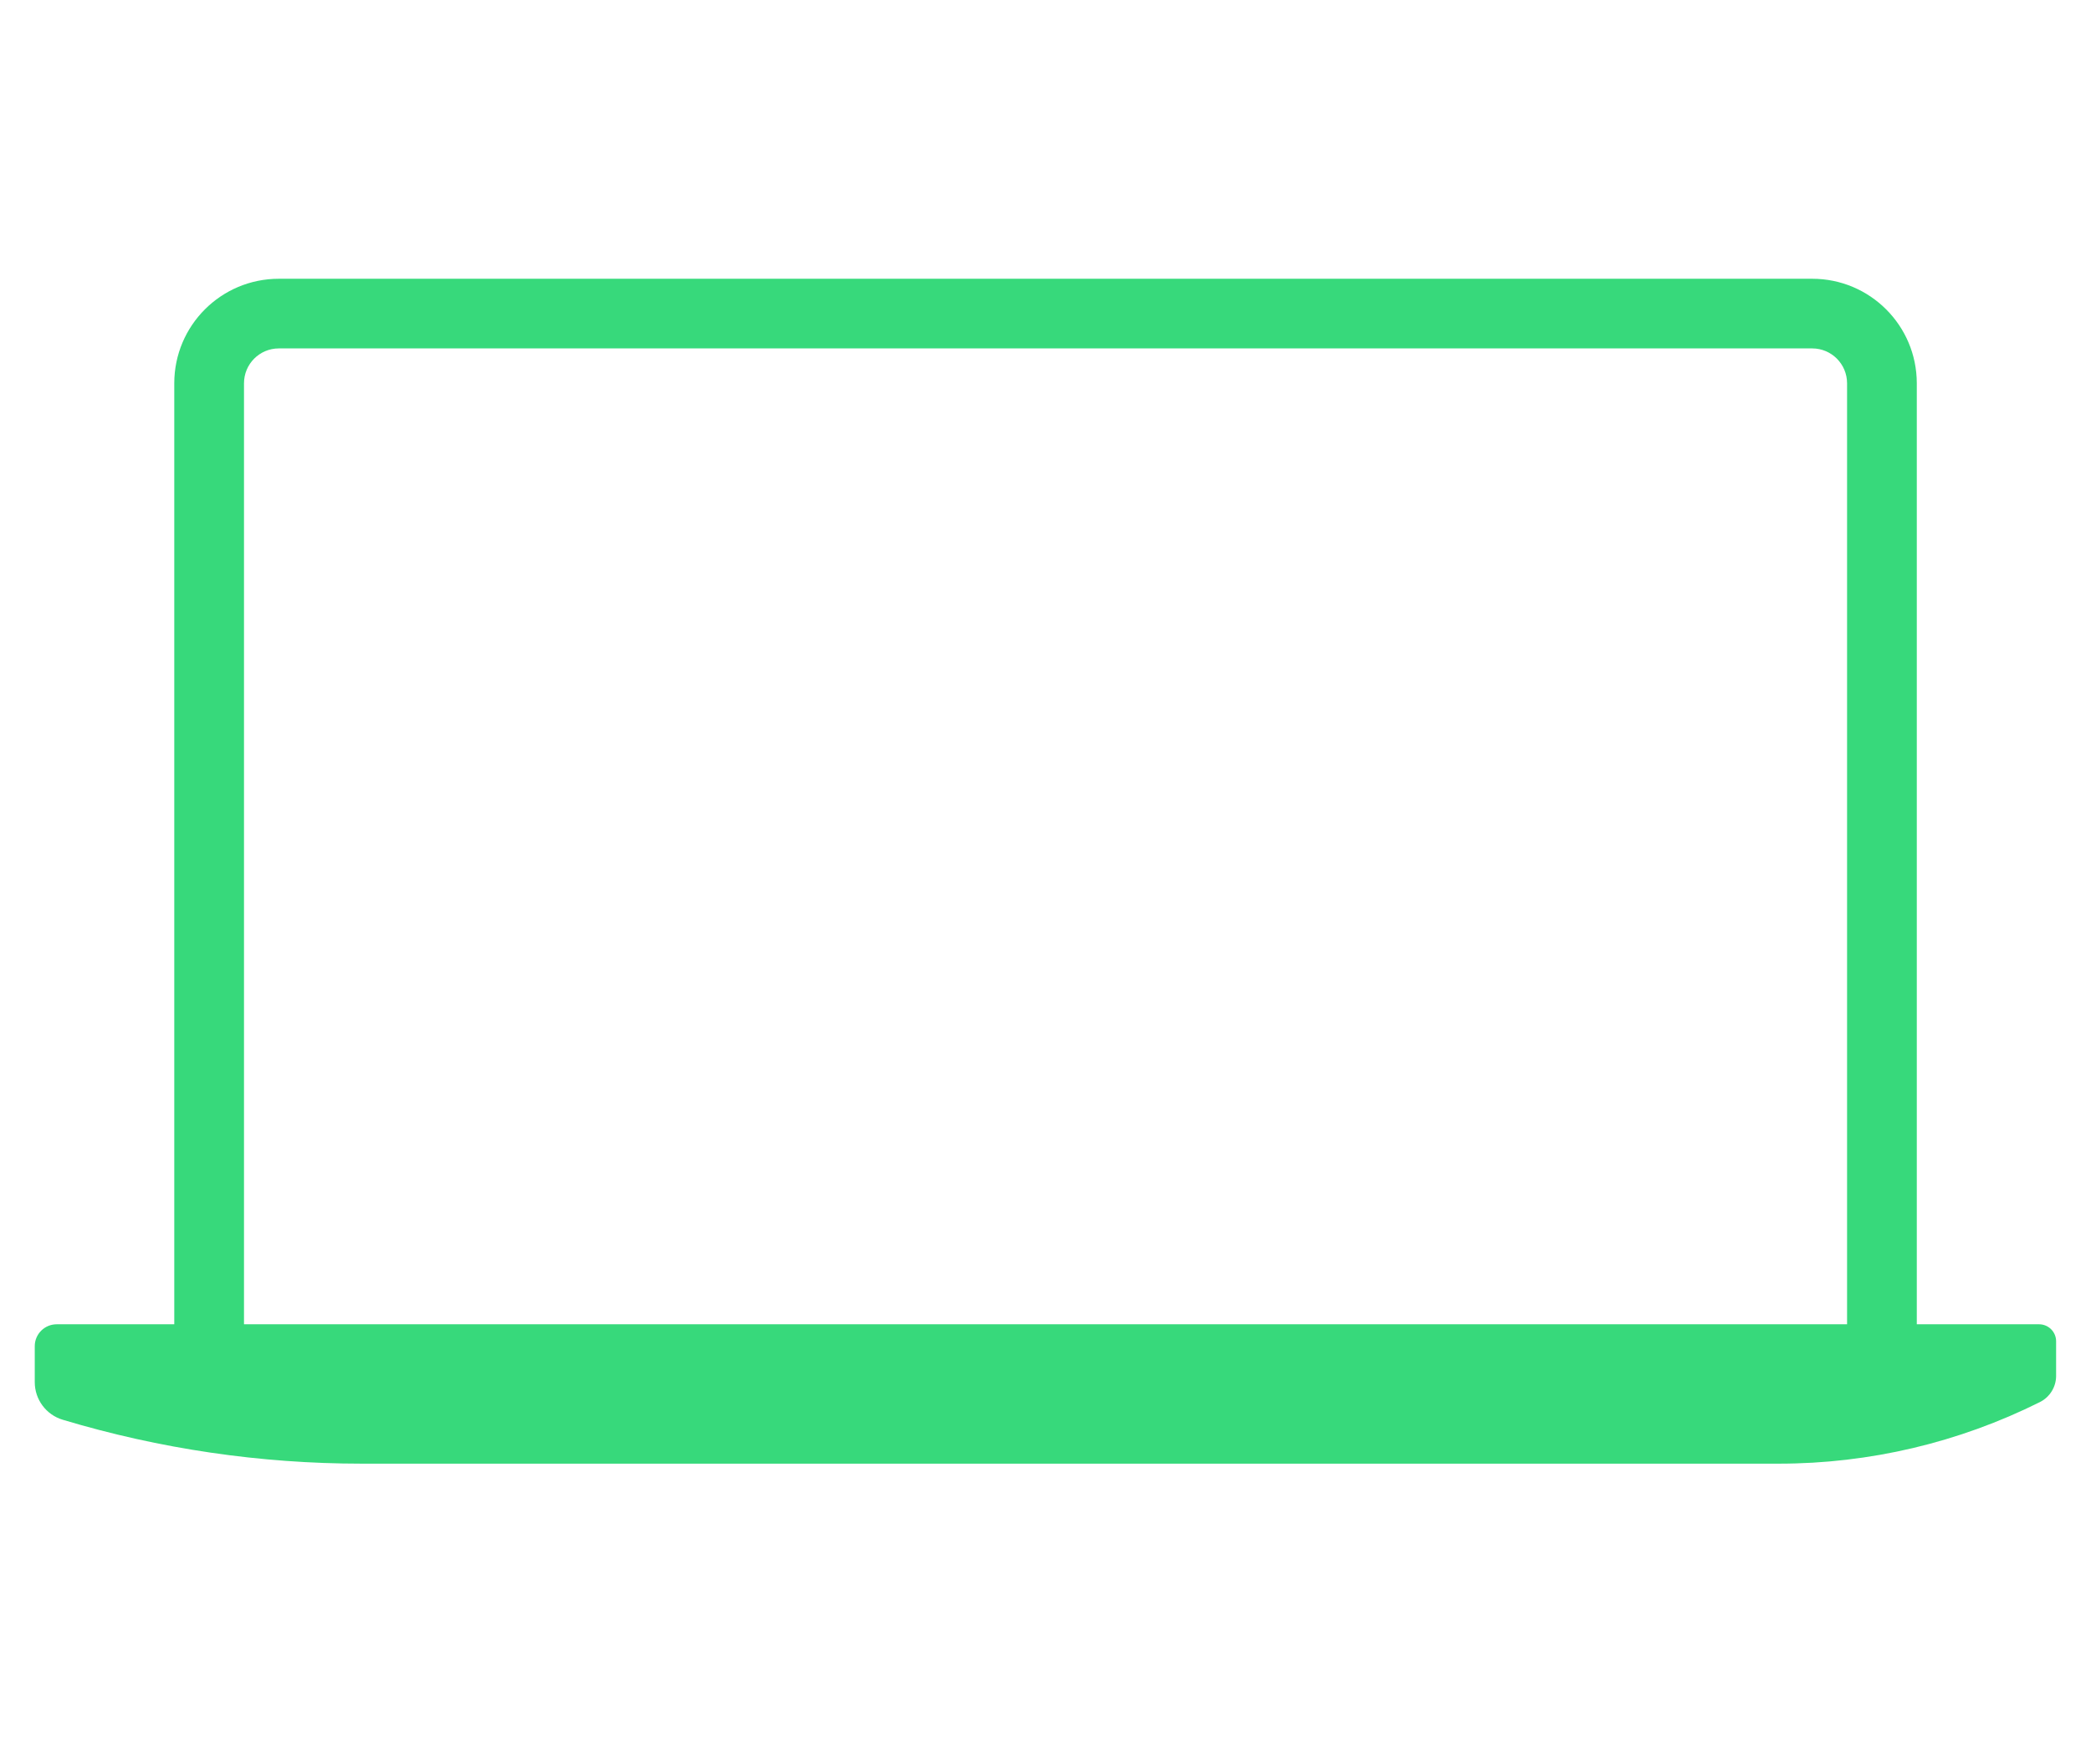
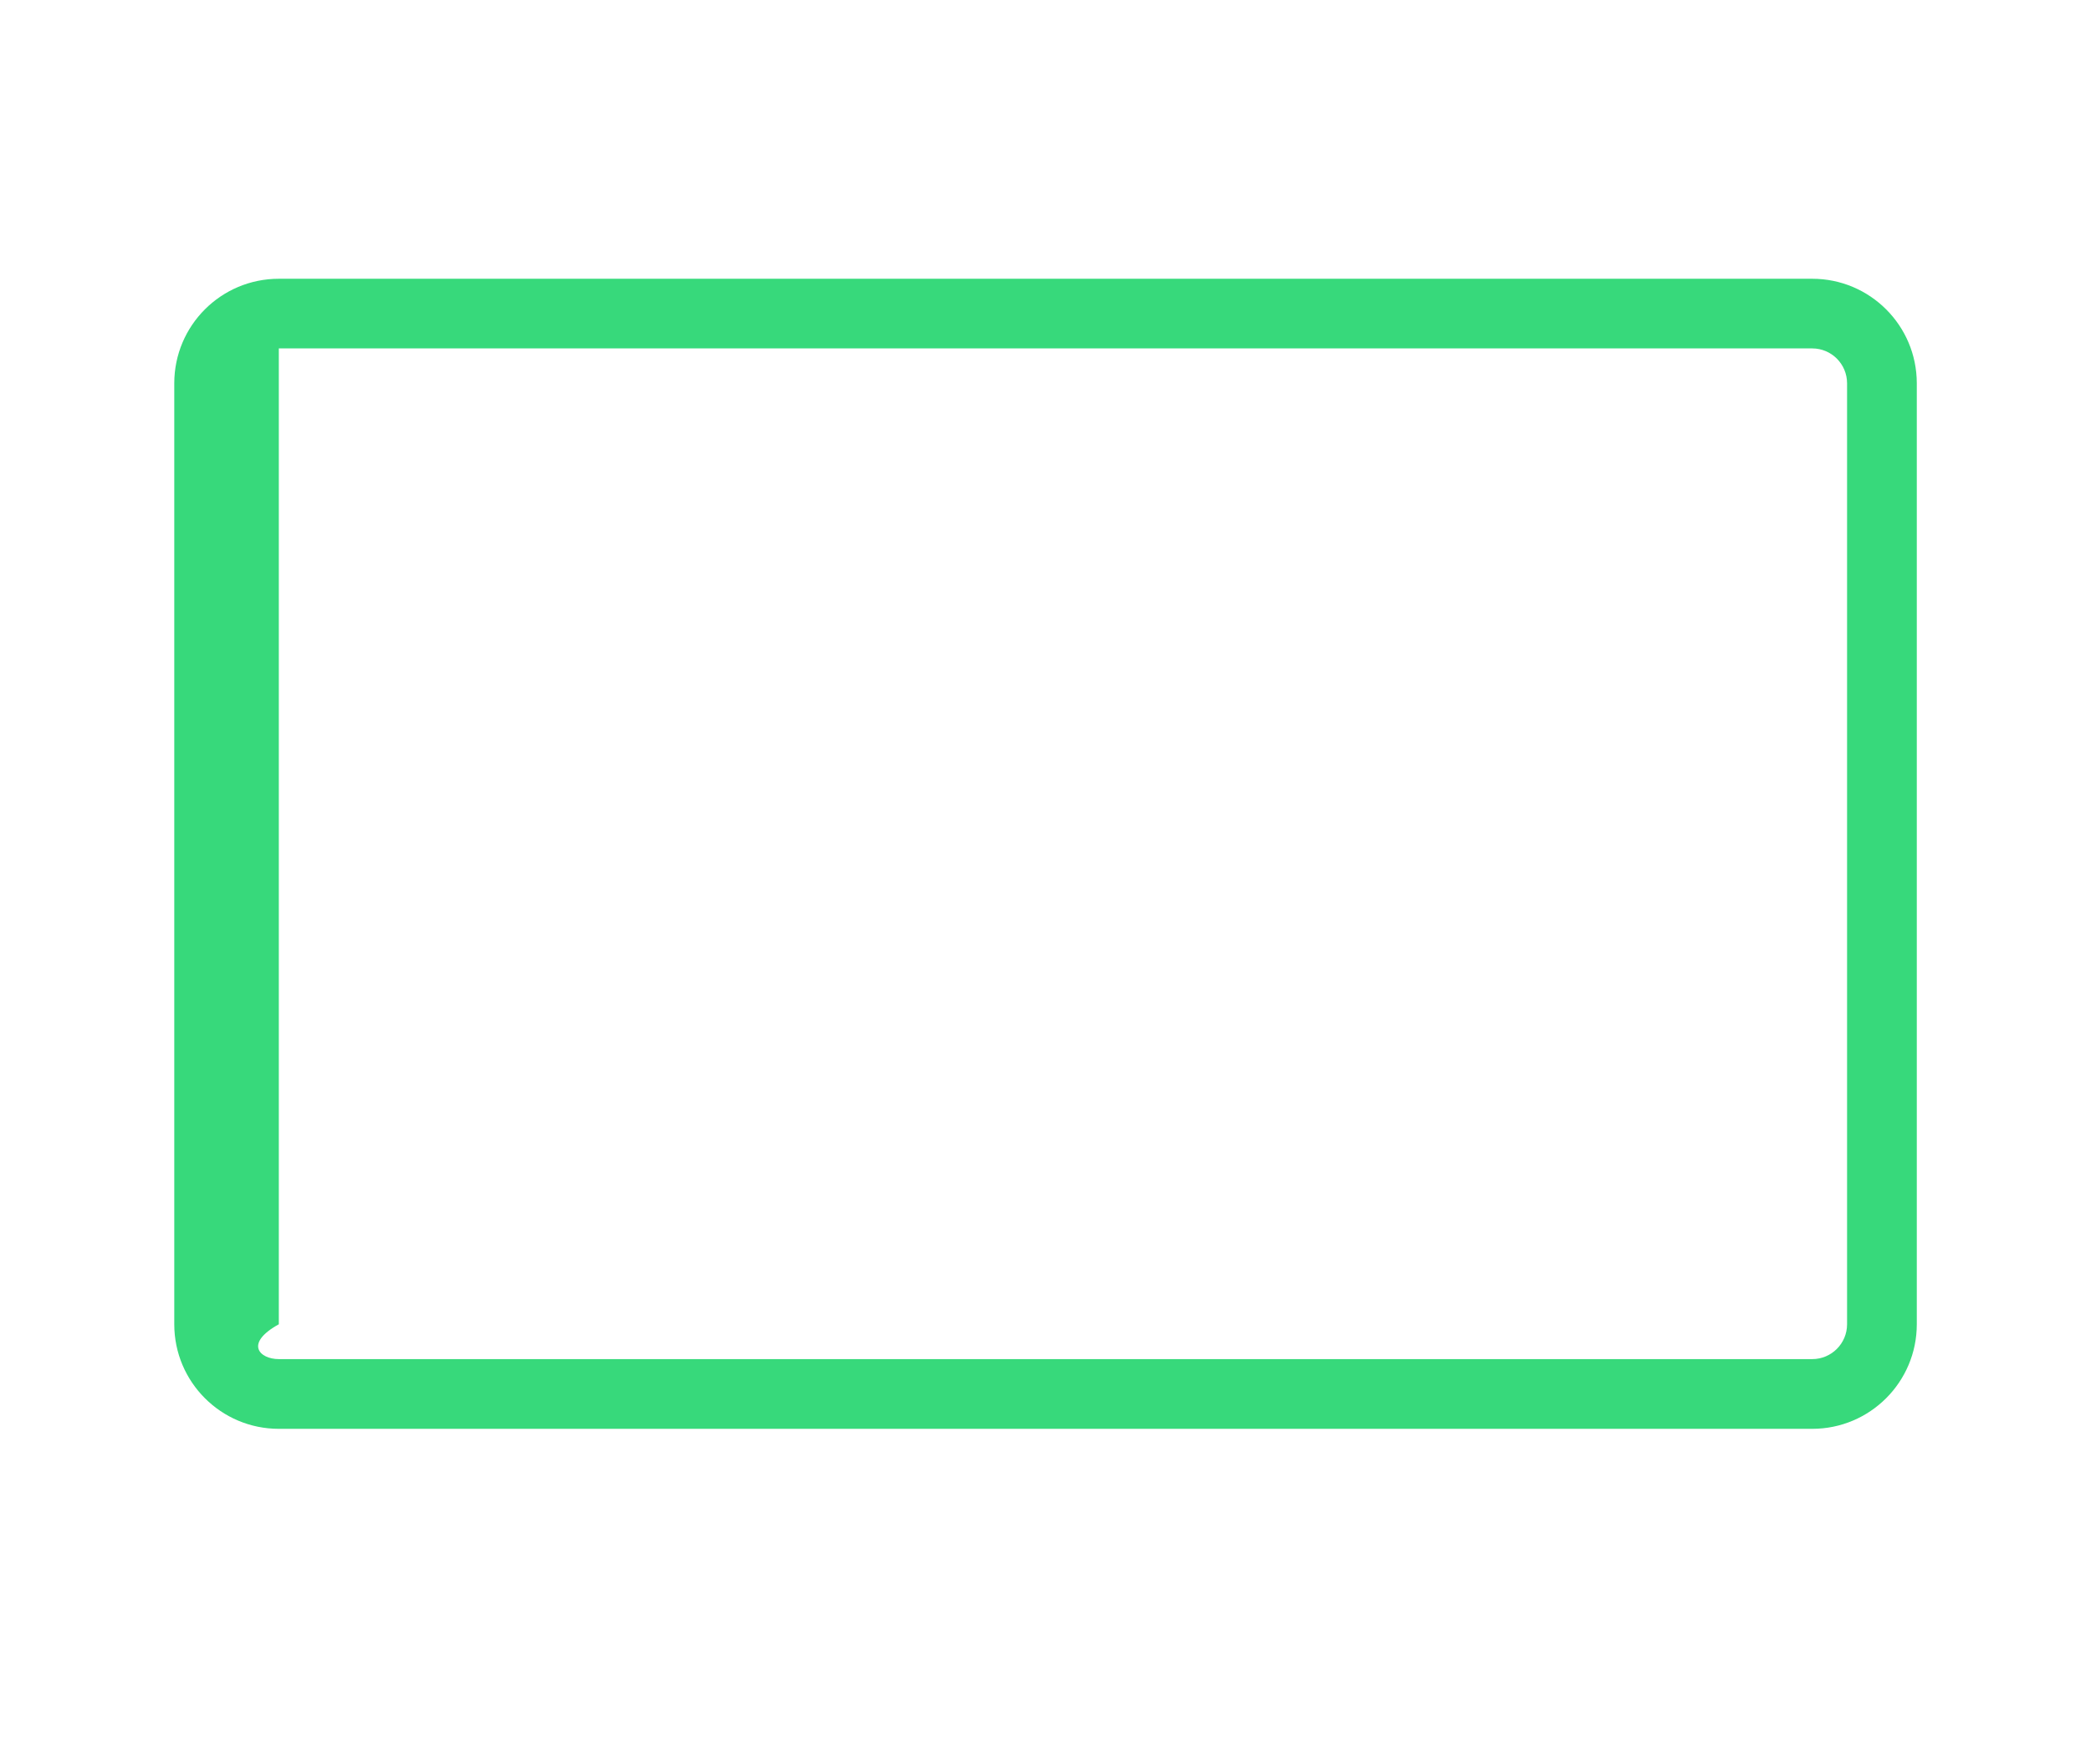
<svg xmlns="http://www.w3.org/2000/svg" width="32" height="27" viewBox="0 0 32 27" fill="none">
-   <path d="M0.532 20.601C0.532 20.416 0.682 20.266 0.868 20.266H31.205C31.349 20.266 31.466 20.382 31.466 20.526V21.056C31.466 21.225 31.37 21.38 31.219 21.456C29.978 22.076 28.61 22.399 27.223 22.399H5.536C3.986 22.399 2.445 22.173 0.96 21.727C0.706 21.651 0.532 21.417 0.532 21.152V20.601Z" fill="#37D97B" />
-   <path fill-rule="evenodd" clip-rule="evenodd" d="M27.734 5.332H4.267C3.972 5.332 3.734 5.571 3.734 5.866V20.266C3.734 20.56 3.972 20.799 4.267 20.799H27.734C28.028 20.799 28.267 20.56 28.267 20.266V5.866C28.267 5.571 28.028 5.332 27.734 5.332ZM4.267 4.266C3.383 4.266 2.667 4.982 2.667 5.866V20.266C2.667 21.149 3.383 21.866 4.267 21.866H27.734C28.617 21.866 29.334 21.149 29.334 20.266V5.866C29.334 4.982 28.617 4.266 27.734 4.266H4.267Z" fill="#37D97B" />
+   <path fill-rule="evenodd" clip-rule="evenodd" d="M27.734 5.332H4.267V20.266C3.734 20.56 3.972 20.799 4.267 20.799H27.734C28.028 20.799 28.267 20.56 28.267 20.266V5.866C28.267 5.571 28.028 5.332 27.734 5.332ZM4.267 4.266C3.383 4.266 2.667 4.982 2.667 5.866V20.266C2.667 21.149 3.383 21.866 4.267 21.866H27.734C28.617 21.866 29.334 21.149 29.334 20.266V5.866C29.334 4.982 28.617 4.266 27.734 4.266H4.267Z" fill="#37D97B" />
</svg>